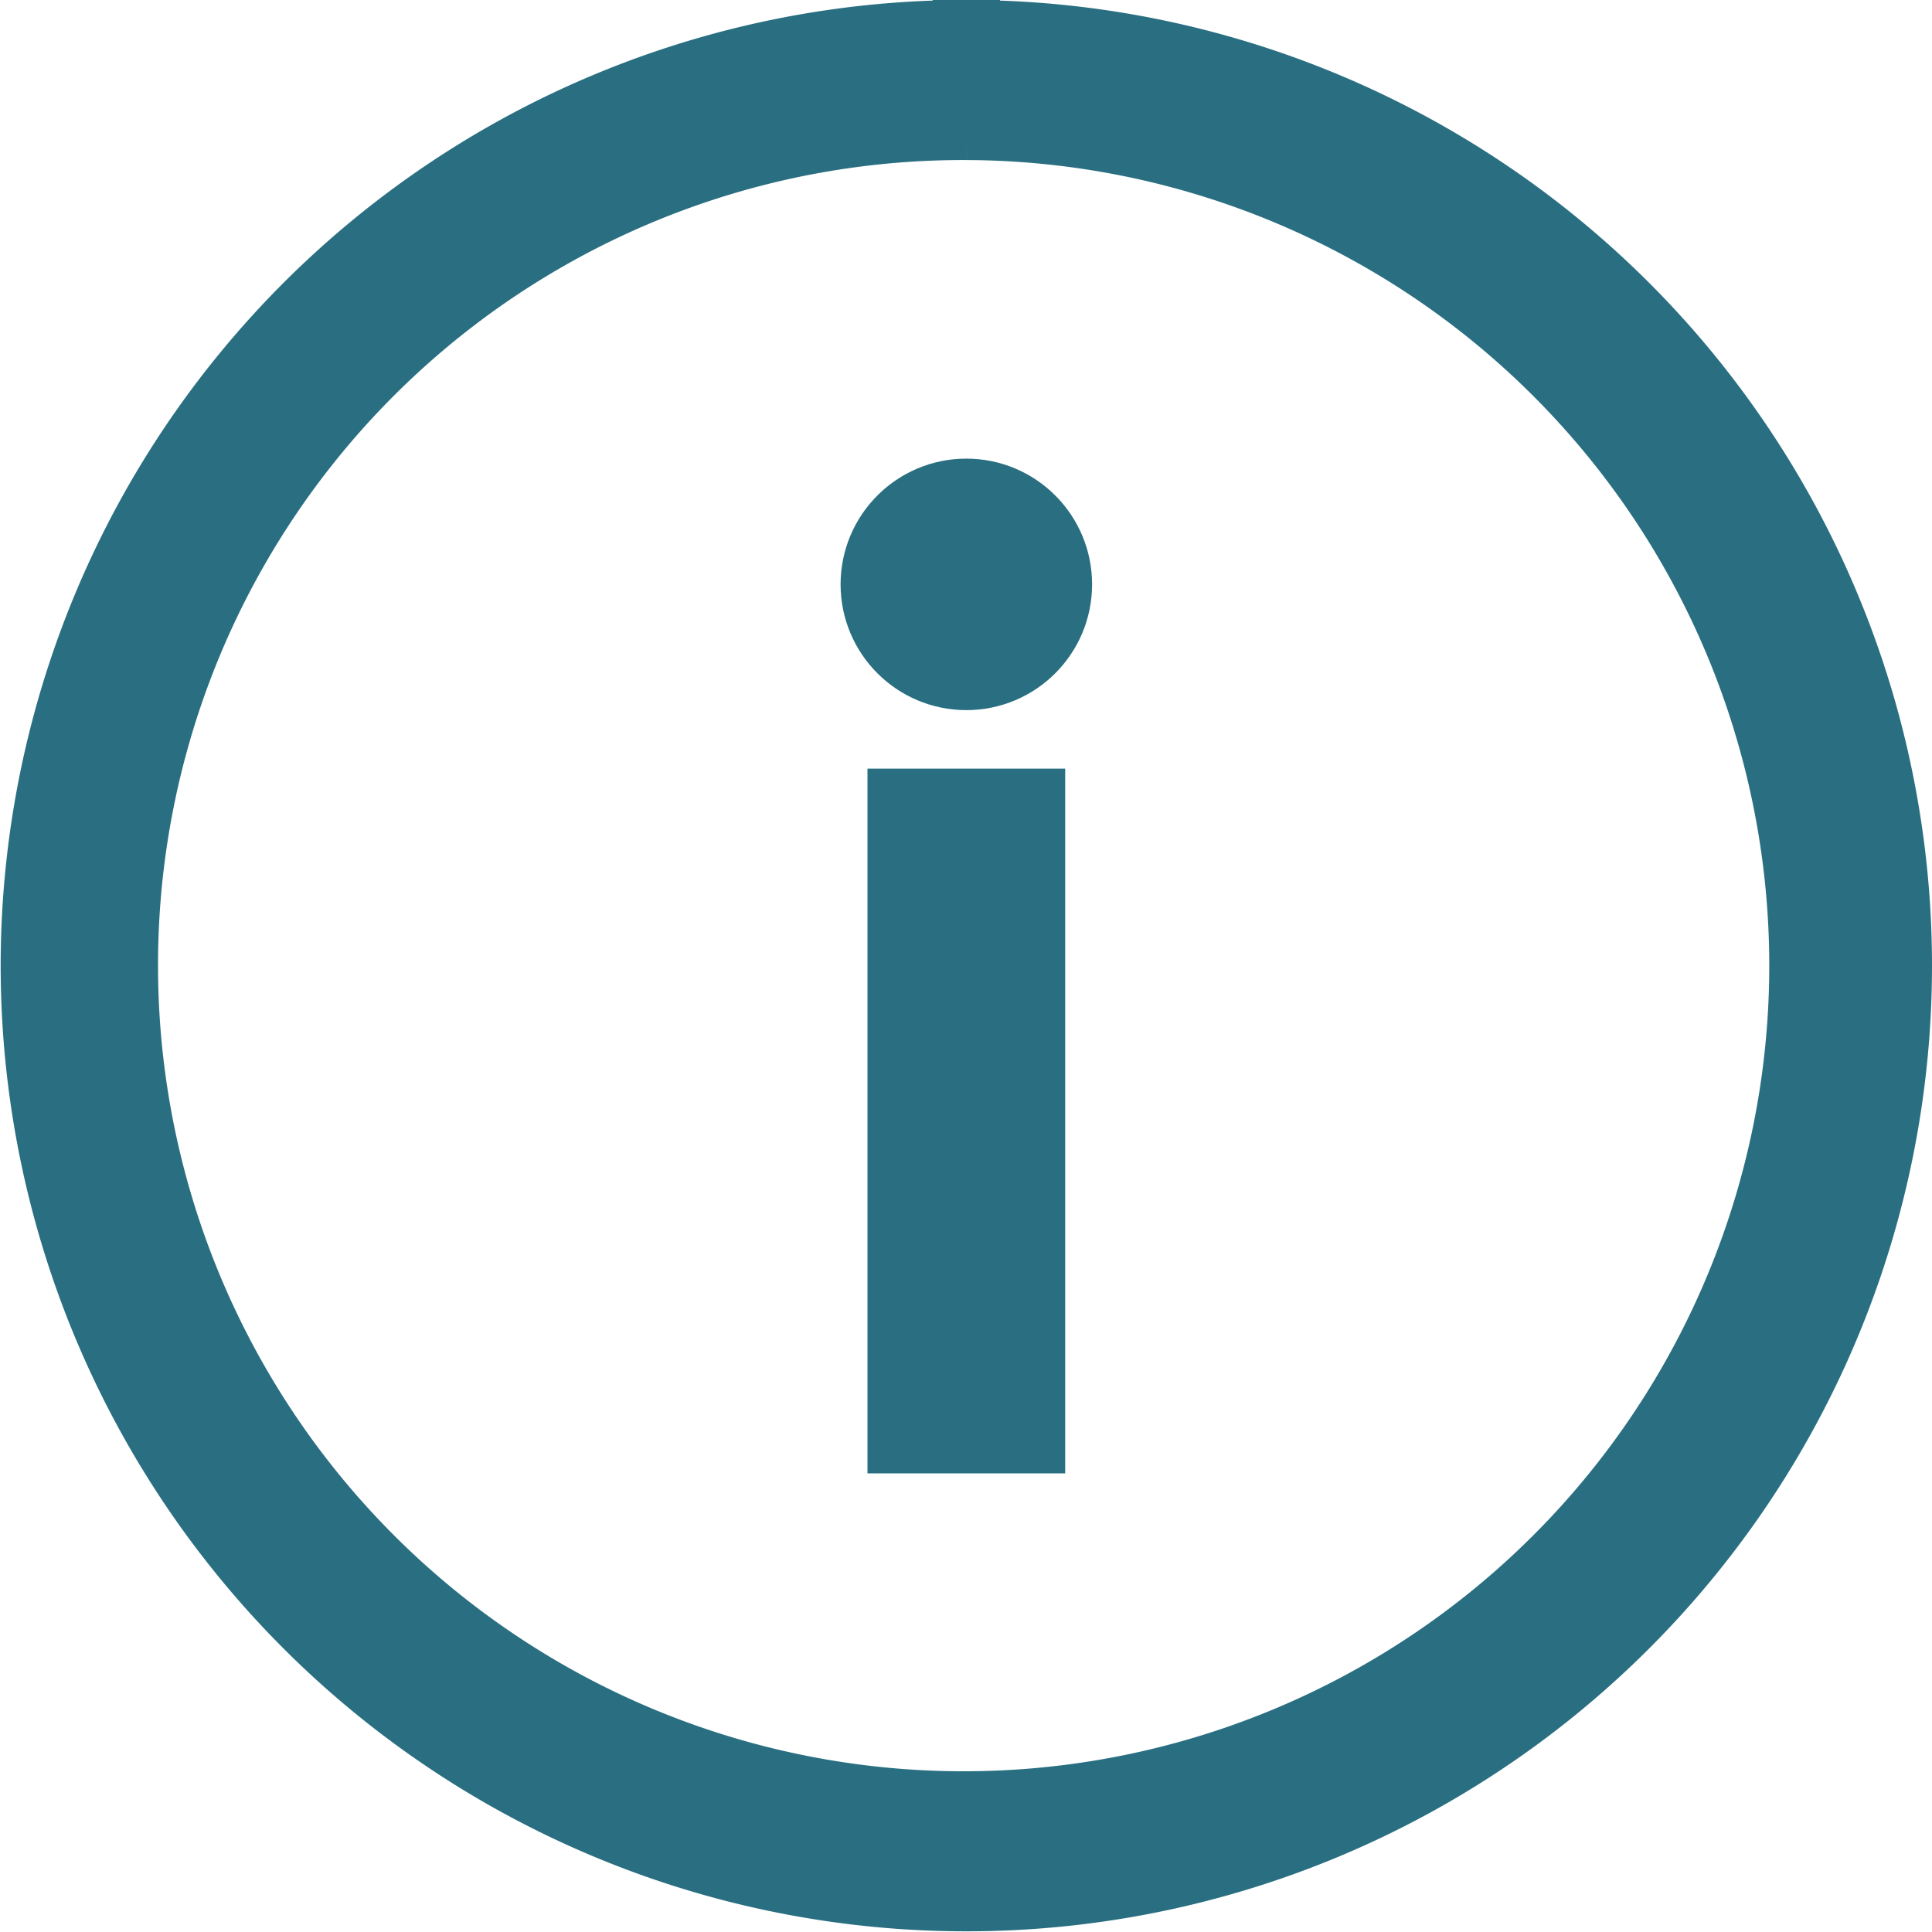
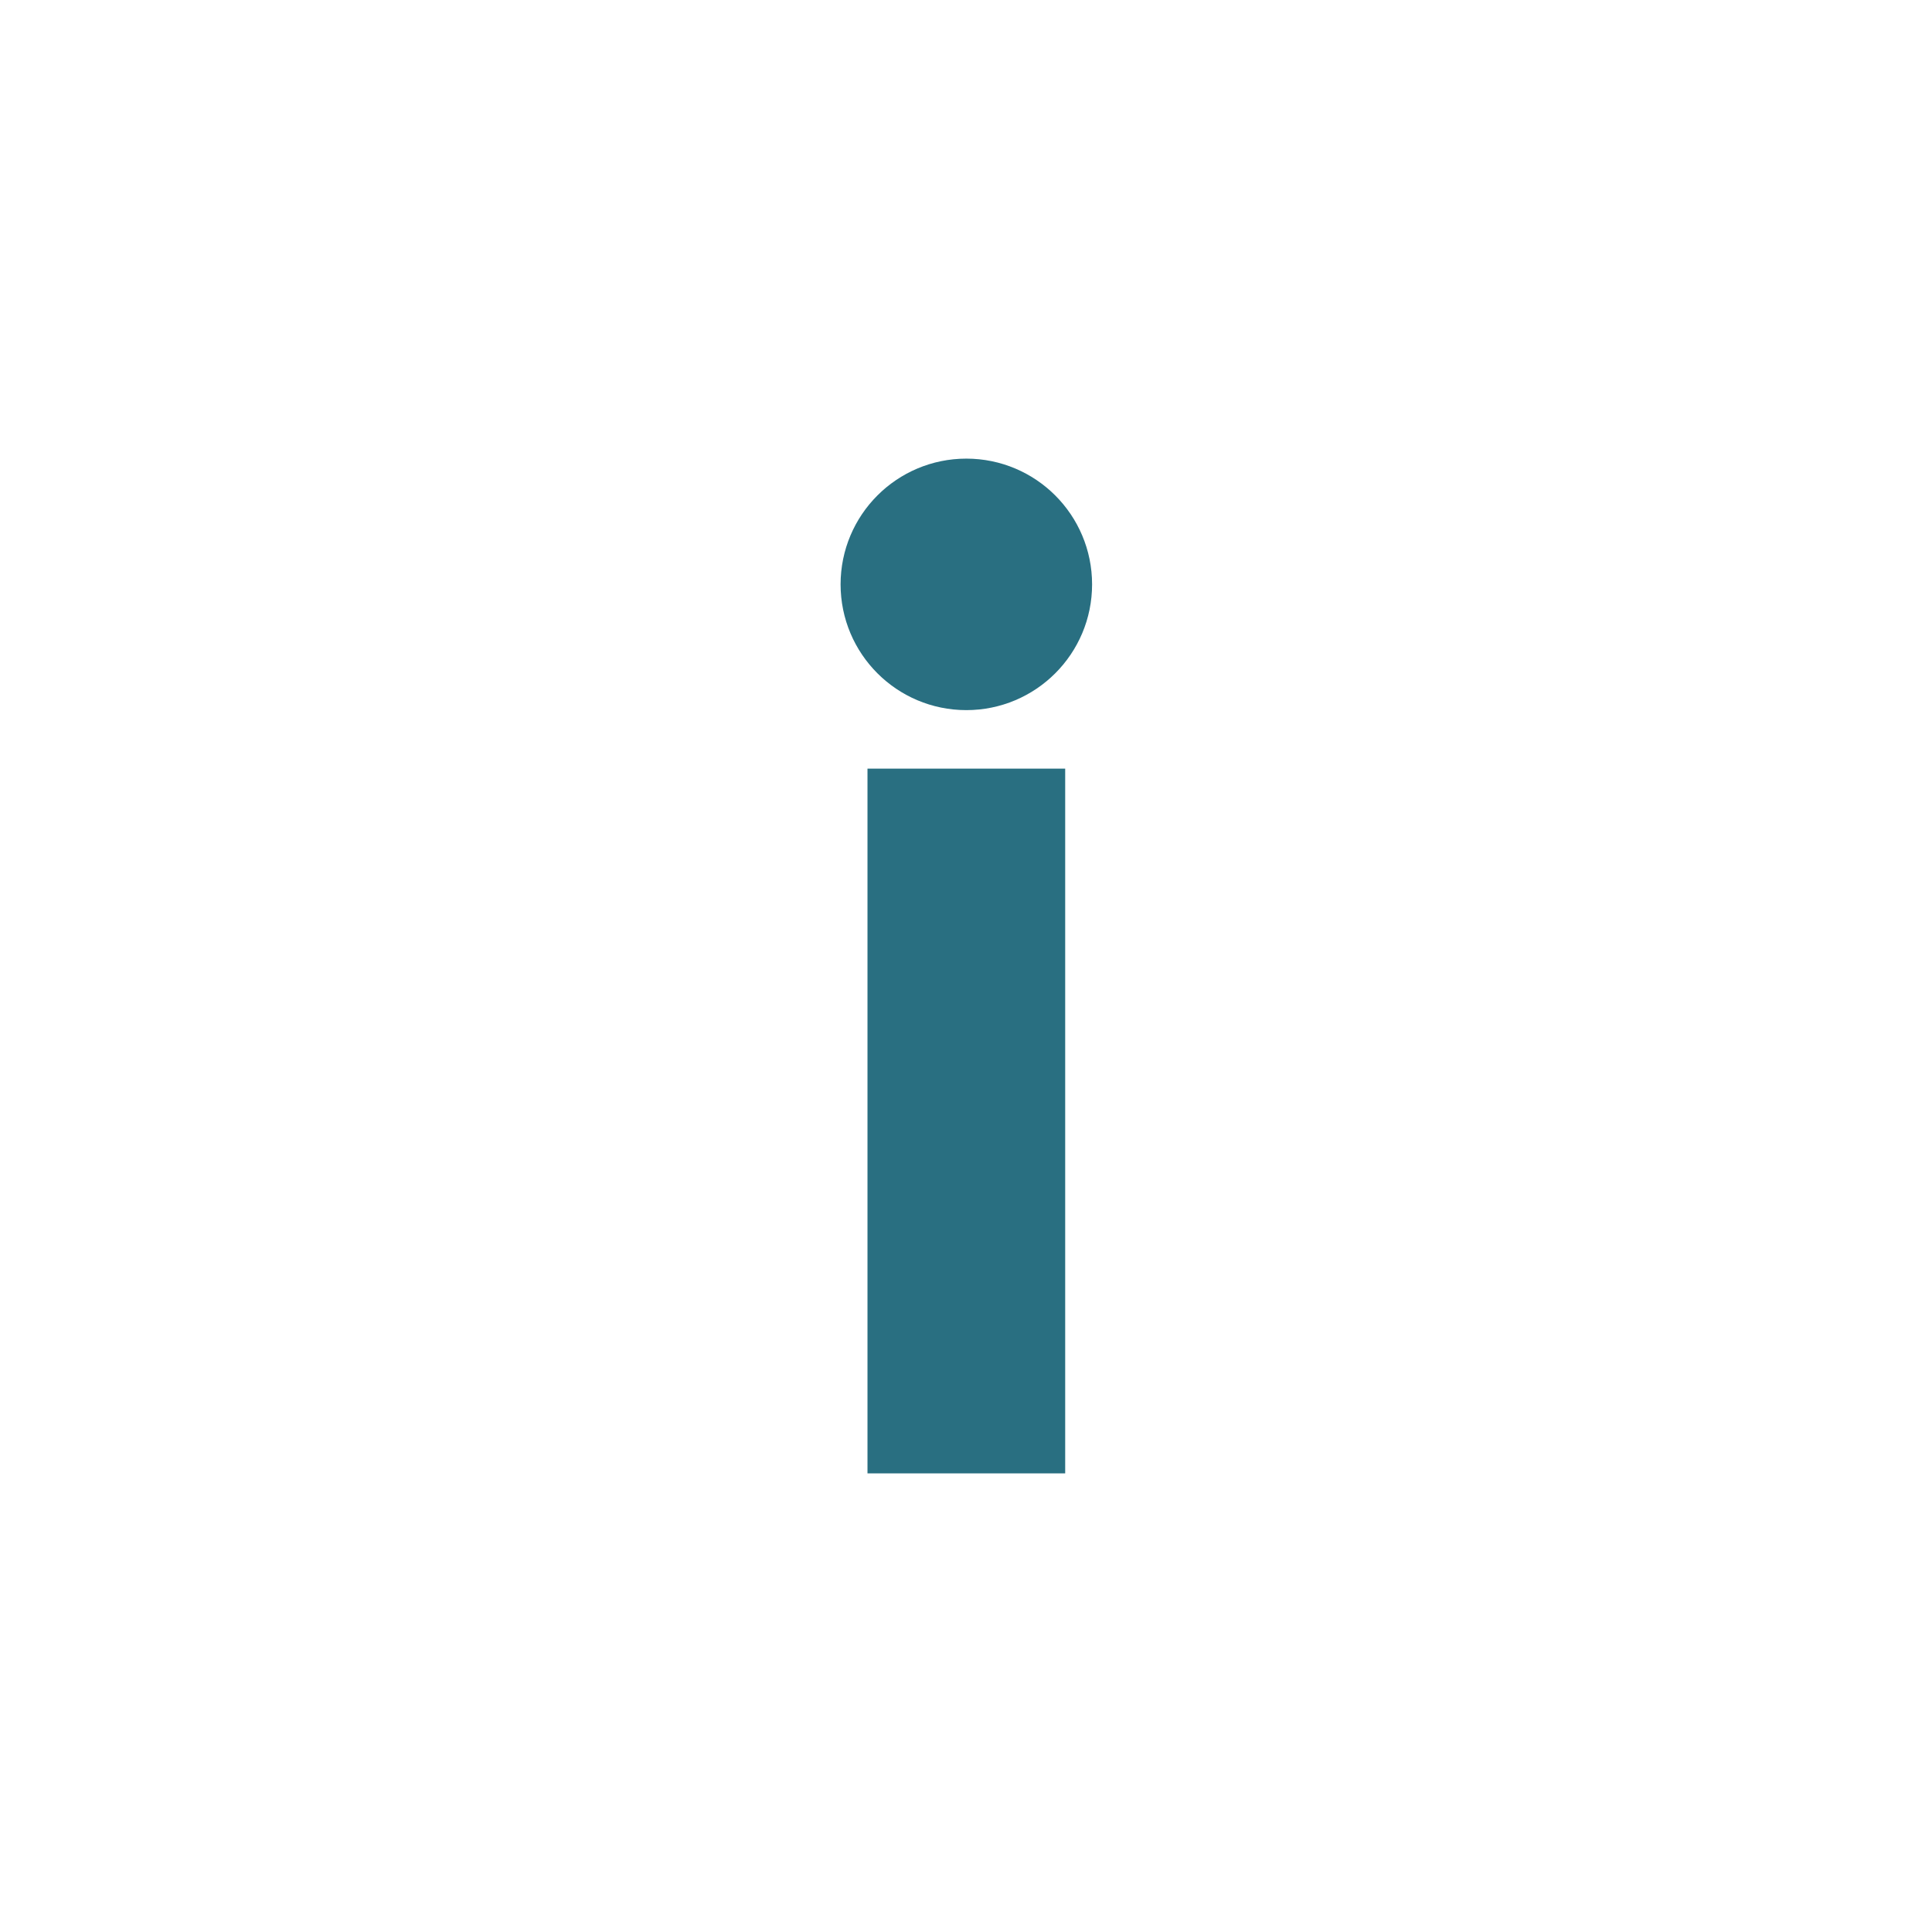
<svg xmlns="http://www.w3.org/2000/svg" viewBox="0 0 28.73 28.73" height="28.73" width="28.73" version="1.1">
  <circle style="fill:#296f81;stroke:#296f81" cx="14.37" cy="8.69" r="1.37" />
-   <path style="fill:#296f81;stroke:#296f81" d="M 14.37,1.88 A 12.48,12.48 0 1 1 1.85,14.36 12.47,12.47 0 0 1 14.37,1.88 m 0,-1.38 a 13.86,13.86 0 1 0 13.86,13.86 v 0 A 13.86,13.86 0 0 0 14.37,0.5 Z" />
  <rect style="fill:#296f81;stroke:#296f81" height="9.48" width="1.94" y="11.93" x="13.4" />
</svg>